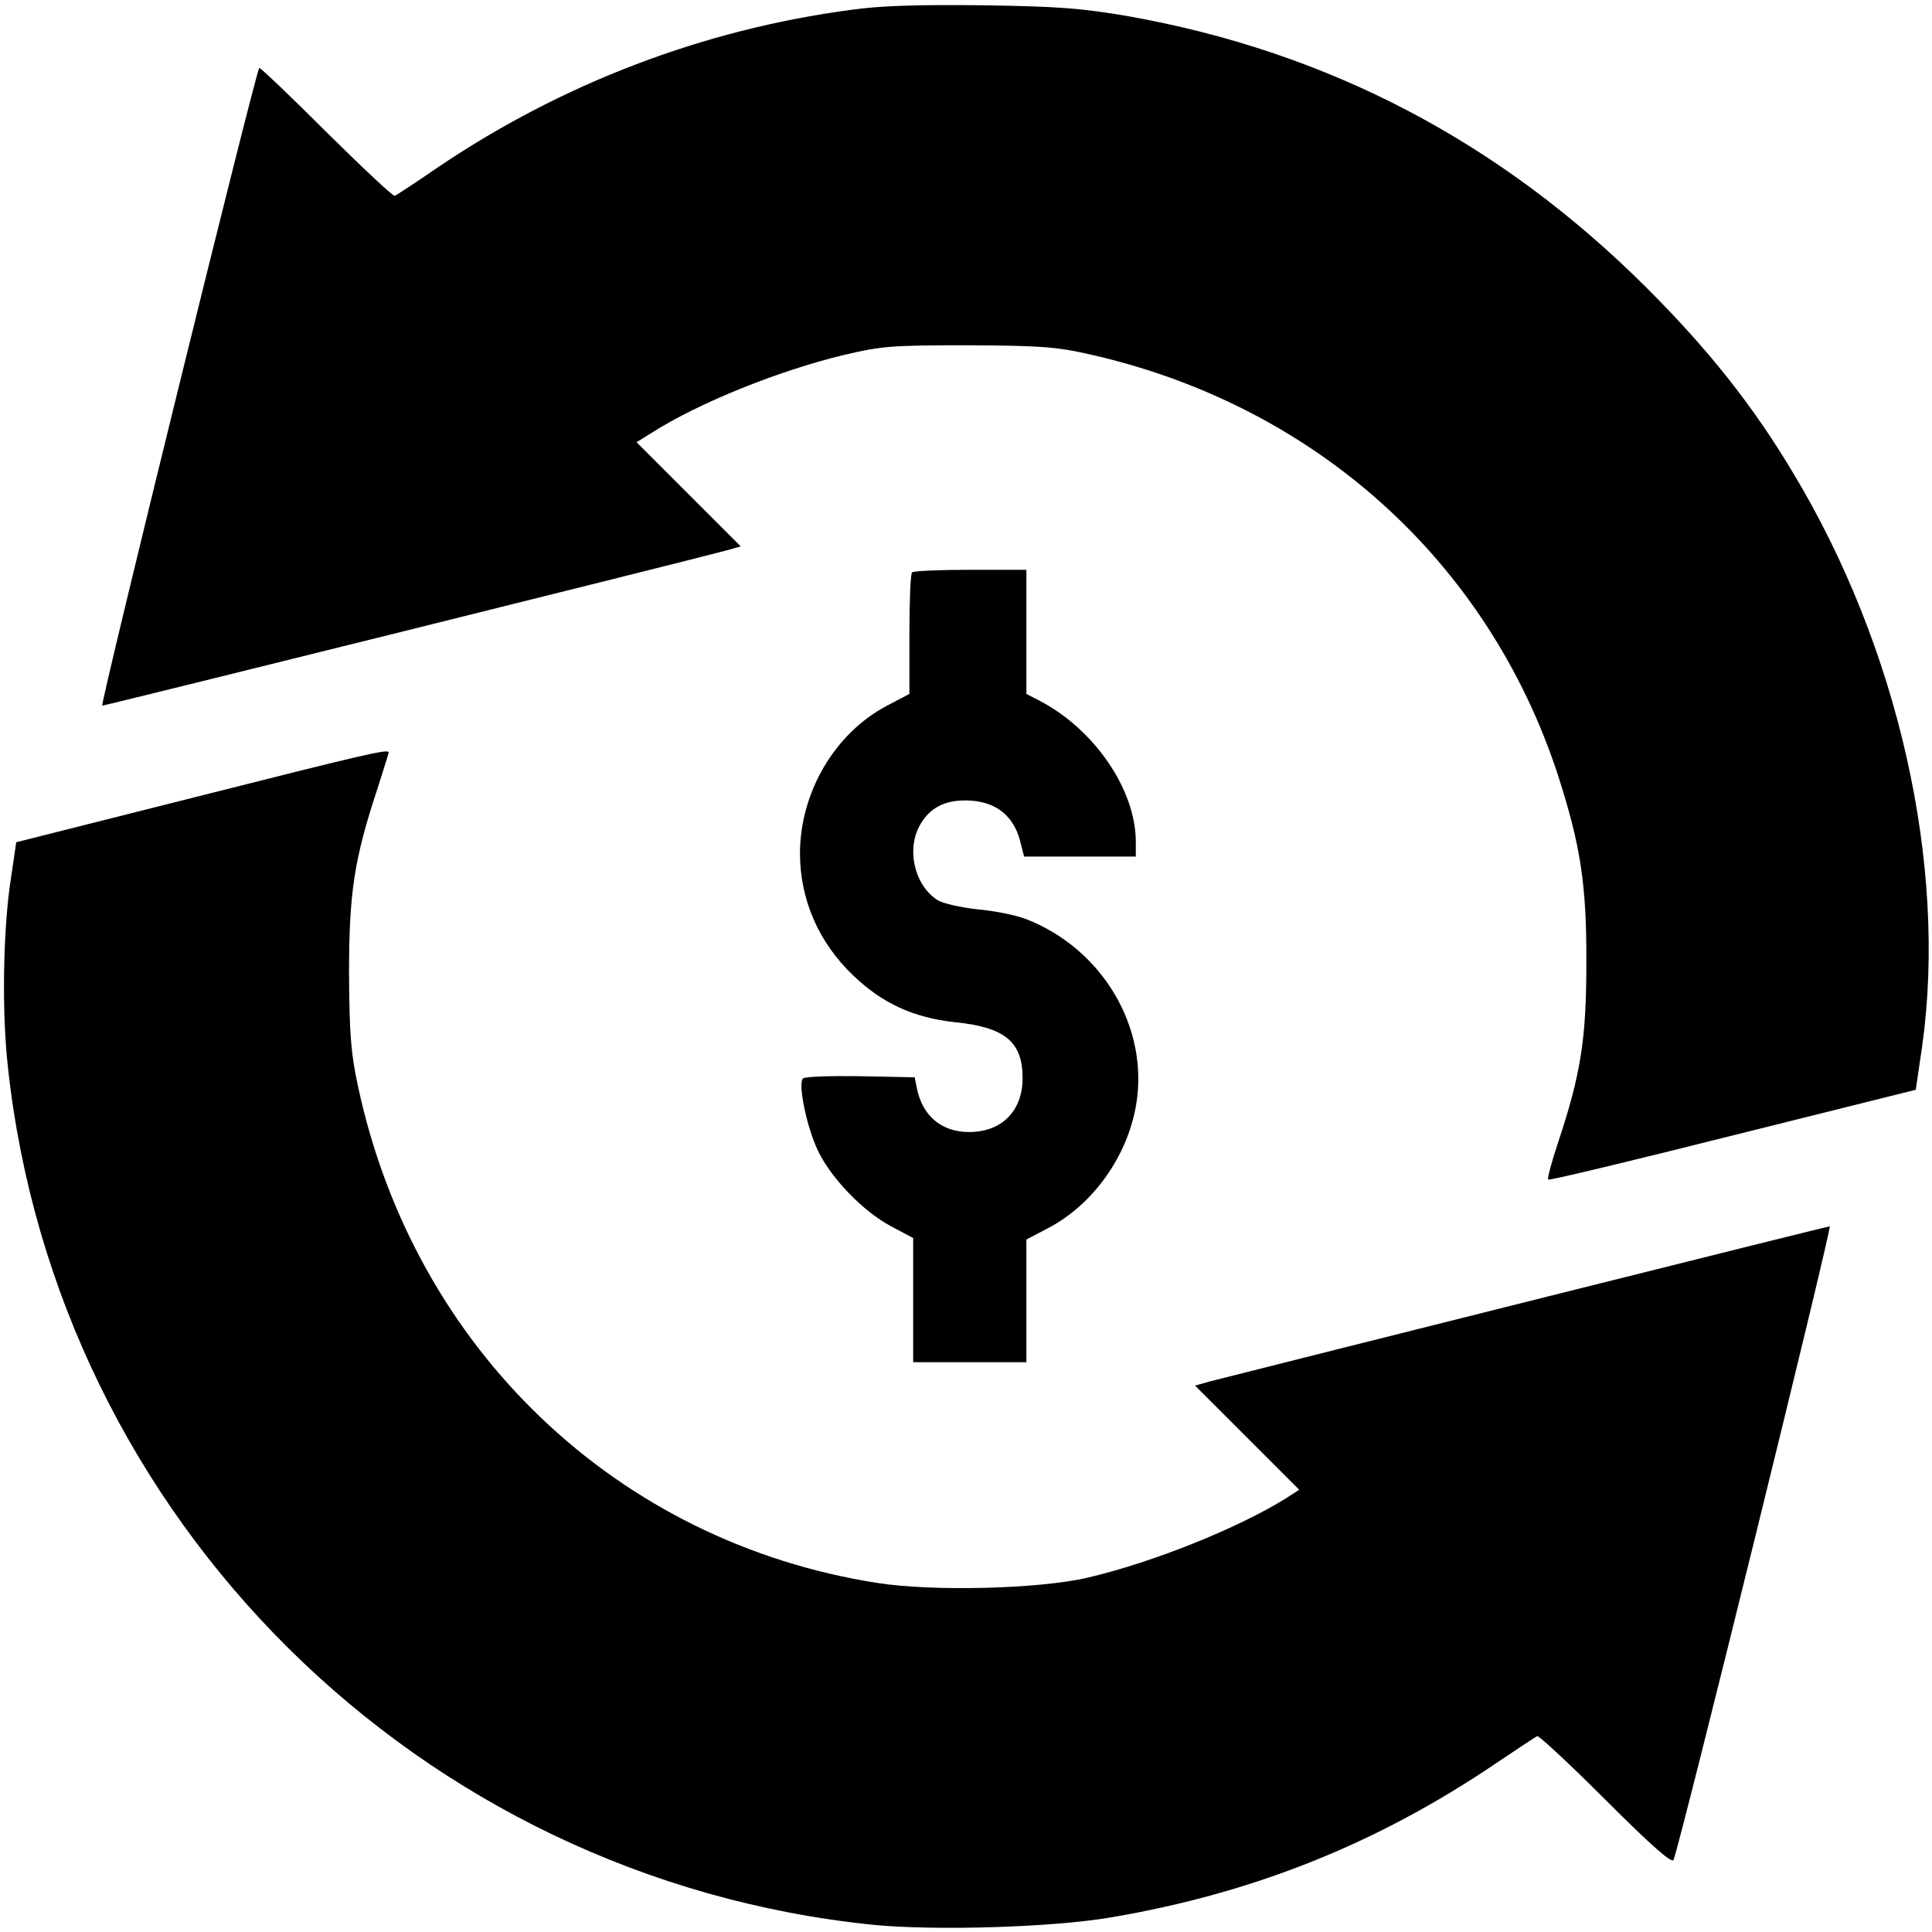
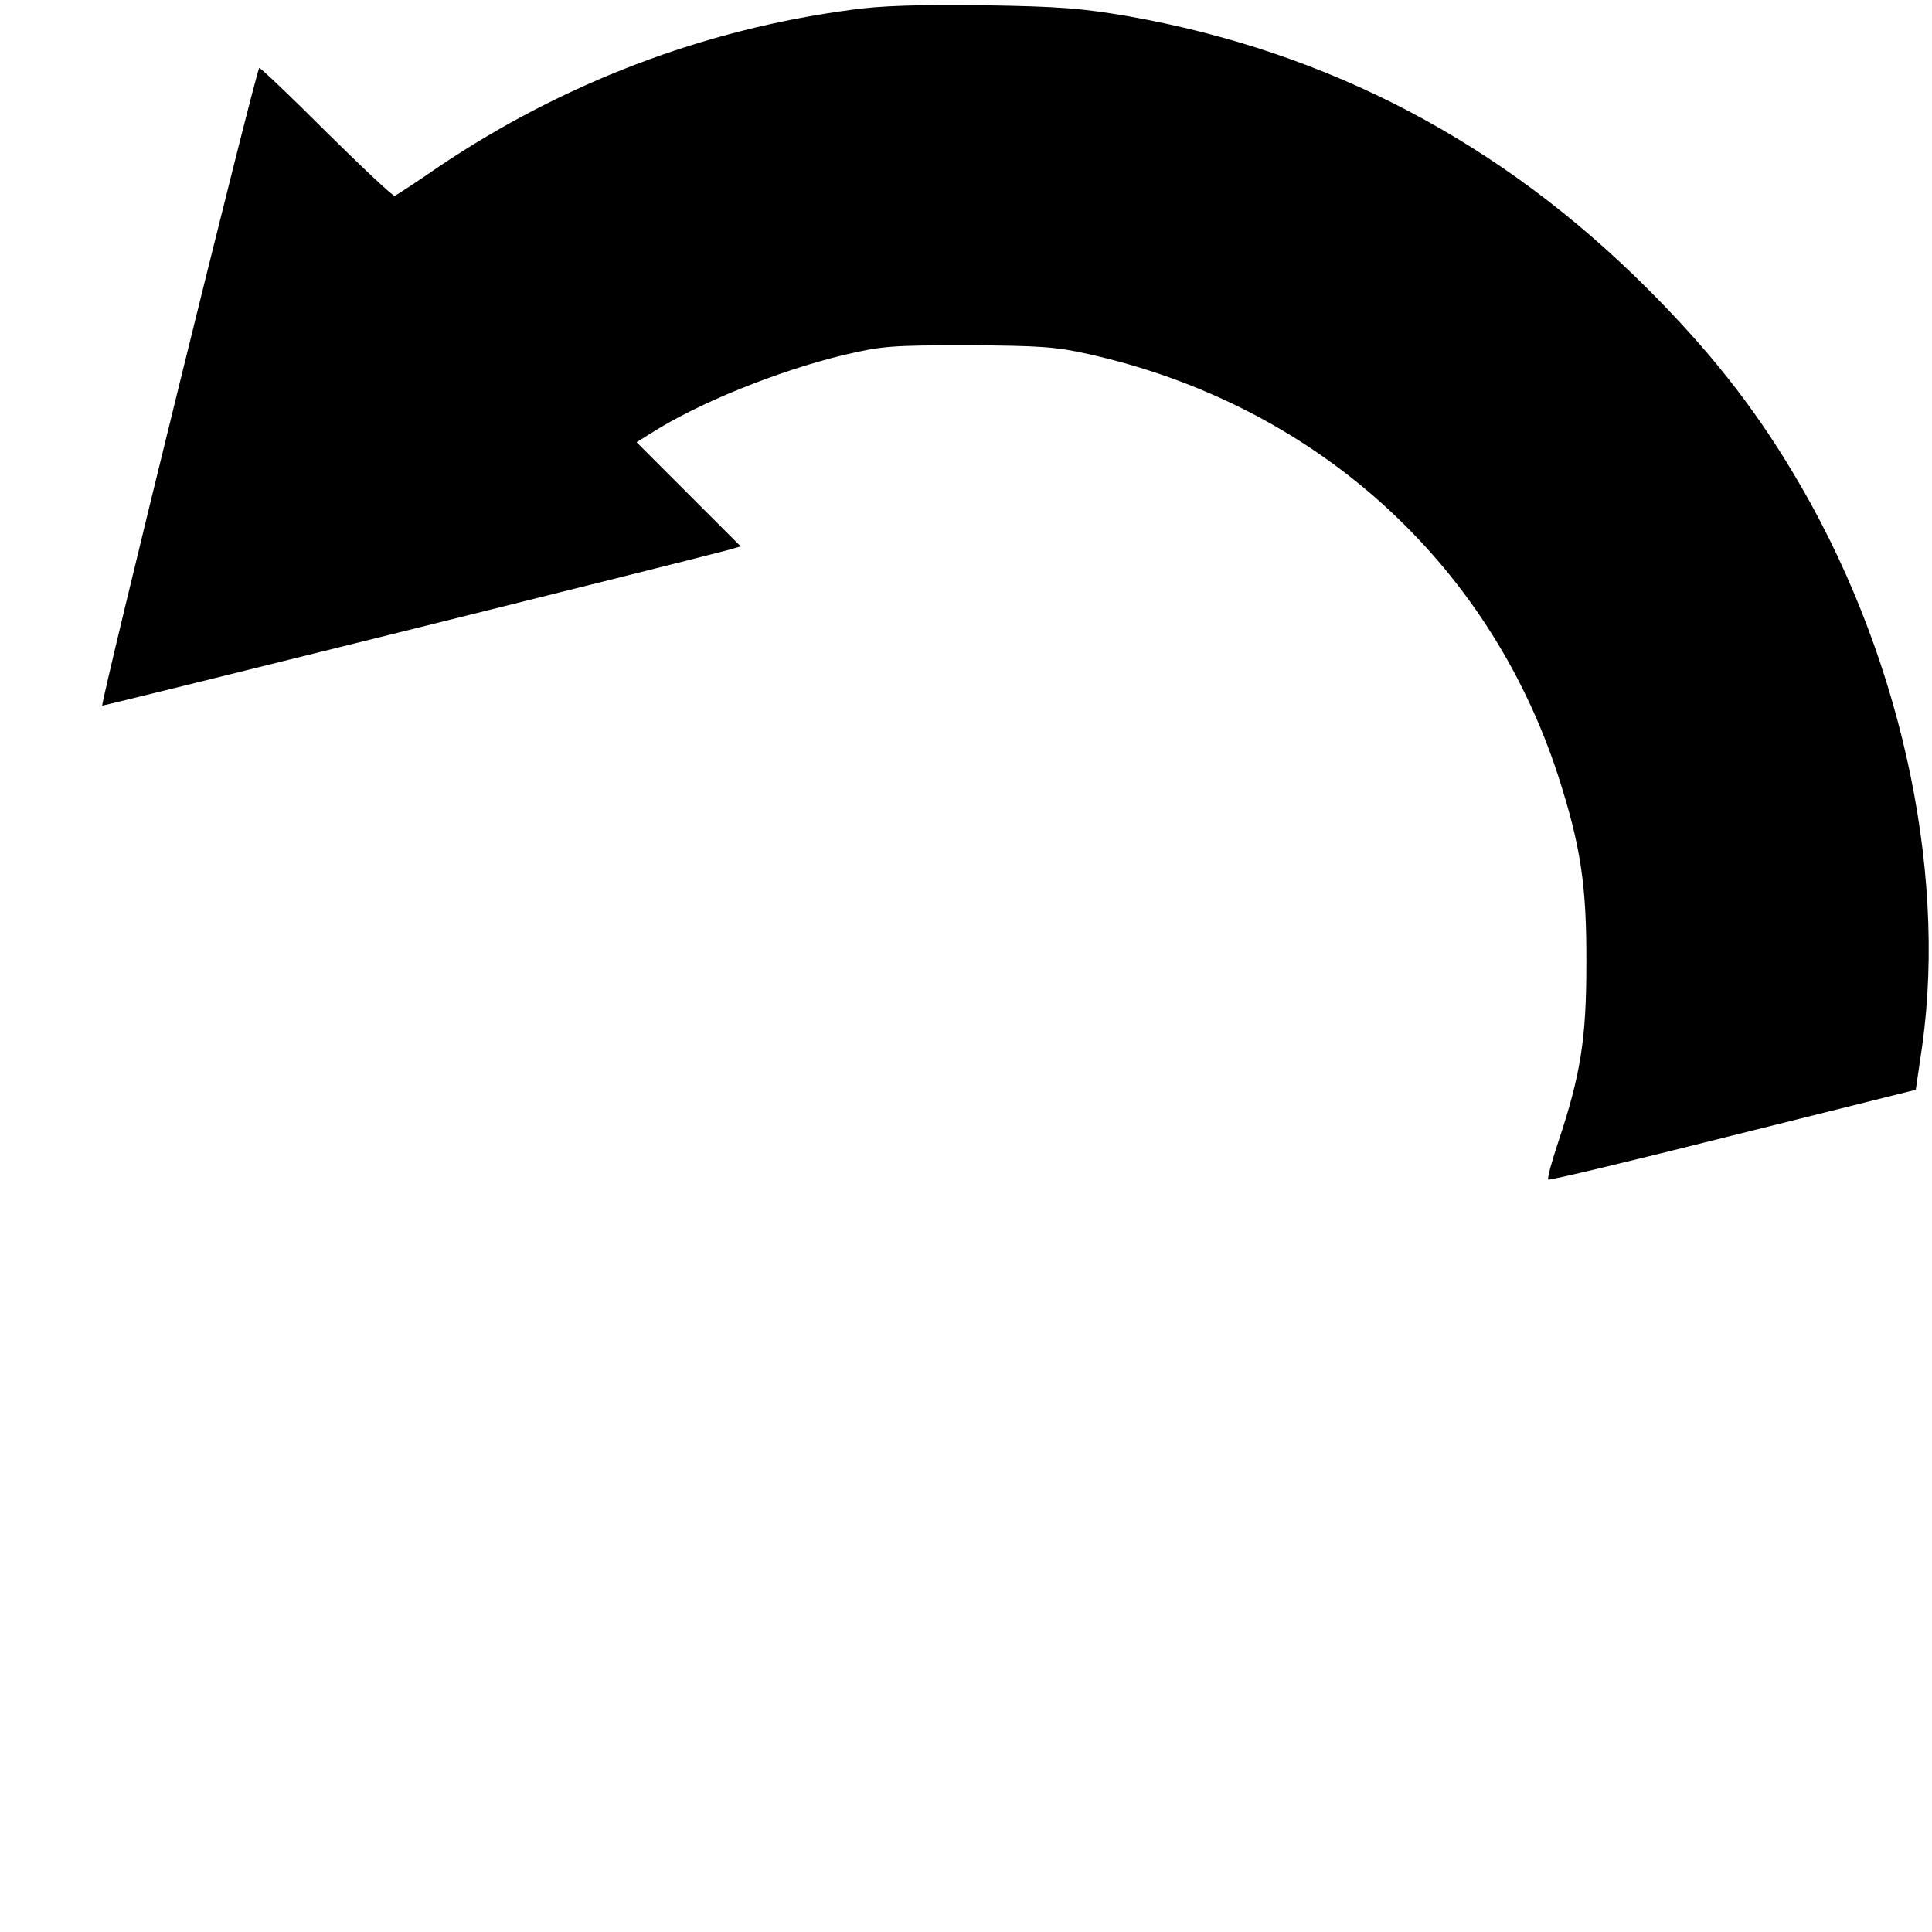
<svg xmlns="http://www.w3.org/2000/svg" version="1.0" width="682.667" height="682.667" viewBox="0 0 512 512">
  <path d="M225.6 2.6C186.4 7.8 149 22.1 116.1 44.3c-5.8 4-11 7.4-11.5 7.6-.4.2-8.6-7.5-18.2-17-9.5-9.5-17.5-17.1-17.7-16.9-1.1 1.6-42.3 169-41.6 169 .8 0 153.3-37.9 165.3-41.1l3.9-1.1-13.8-13.8-13.8-13.8 4-2.5c12.6-8 33.5-16.4 50.8-20.6 10.2-2.4 12.6-2.6 33-2.6 18.9.1 23.4.4 31.8 2.3 59.8 13.3 106 54.7 124.6 111.7 6 18.7 7.6 29 7.5 50 0 19.8-1.5 29.3-7.5 47.3-1.7 5.1-2.9 9.5-2.6 9.8.2.3 22.3-5 48.9-11.7l48.5-12.1 1.7-11.6c6.7-47.8-6.3-105.7-34.4-152.2-10.6-17.7-22.4-32.5-38.4-48.5C397.7 37.6 352 13.7 299 4.3c-12.3-2.1-18.2-2.6-38.5-2.9-17.1-.2-27.2.1-34.9 1.2z" />
-   <path d="M241.7 151.7c-.4.3-.7 7.7-.7 16.4v15.8l-6.1 3.2c-13.7 7.3-22.8 22.8-22.9 38.9 0 12.4 4.9 23.7 14.1 32.5 7.8 7.5 16.1 11.2 27 12.4 13.2 1.3 17.9 5.2 17.9 14.8 0 8.7-5.5 14.3-14.2 14.3-7.2 0-12.3-4.2-13.8-11.5l-.6-3-14.4-.3c-7.9-.1-14.7.1-15.2.6-1.4 1.4 1 12.9 3.9 19 3.4 7.3 12 16.2 19.3 20.1l6 3.2V361h30v-32.5l5.7-3c11.9-6.2 21.1-19 23.4-32.8 3.4-20.4-8.9-41.2-29.1-49.1-2.5-1-8.2-2.2-12.8-2.6-4.6-.5-9.5-1.6-10.8-2.5-6.2-4-8.3-13.8-4.4-20.2 2.8-4.7 7.2-6.6 13.7-6.1 6.6.6 10.9 4.2 12.6 10.5l1.1 4.3H301v-3.9c0-13.9-11.1-30-25.7-37.5l-3.3-1.7V151h-14.8c-8.2 0-15.2.3-15.5.7z" />
-   <path d="M51.9 211.2l-47.6 12-1.7 11.6c-1.8 13.3-2.1 33.8-.5 48 13 120 108.9 215 229.3 227.3 16.5 1.6 47.5.7 63.2-2 37.5-6.4 70.1-19.4 101.4-40.5 5.8-3.9 10.9-7.3 11.4-7.5.4-.2 8.6 7.4 18.2 17 12.1 12.1 17.5 16.8 17.9 15.8 2.1-5.5 42.1-167.9 41.4-167.9-.8 0-143.9 35.9-164.3 41.1l-3.9 1.1 13.8 13.8 13.8 13.8-3.4 2.2c-12.8 8-35.5 17.1-52.7 21.1-12.8 3-41 3.7-55.7 1.4-69.1-10.8-122.7-62.1-137.6-131.5-1.9-8.8-2.3-13.7-2.4-30 0-21.3 1.3-30.2 7.6-49.2 1.6-5 2.9-9.2 2.9-9.4 0-1-6 .4-51.1 11.8z" />
</svg>